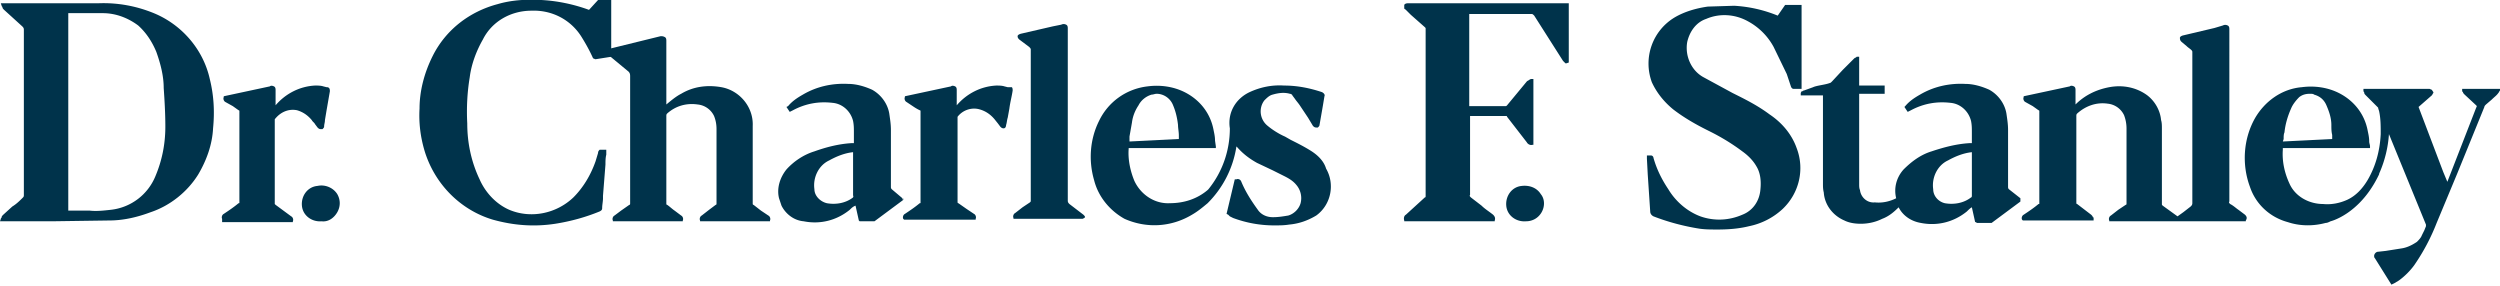
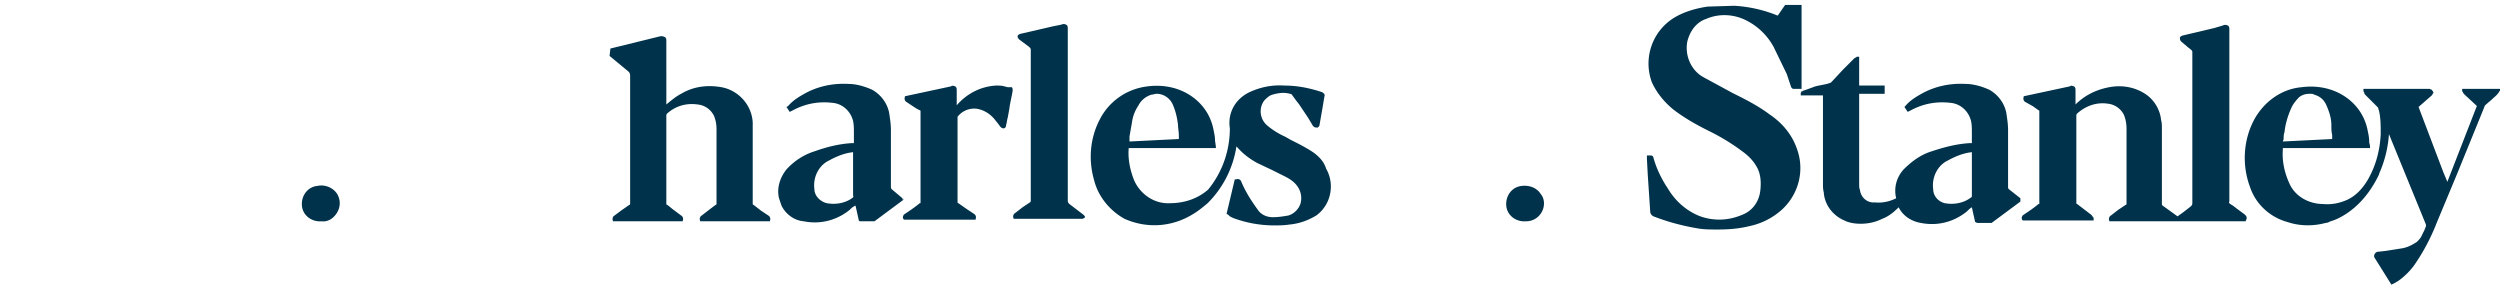
<svg xmlns="http://www.w3.org/2000/svg" viewBox="0 0 303.9 34.8" fill="#00334b">
-   <path d="M18.7 1.6C16.5.7 14.2.3 11.9.4H.1l.1.3c0 .1.1.1.1.2s.1.2.2.3l2.2 2c.1.1.2.2.2.4v20.1c0 .1 0 .2-.1.3-.4.4-.8.8-1.3 1.1l-1.1 1c-.1.1-.2.2-.2.3s-.1.1-.1.2l-.1.3h6.3l7-.1c1.7 0 3.4-.4 5-1 2.4-.8 4.5-2.5 5.8-4.6 1-1.7 1.7-3.6 1.8-5.6.2-2 .1-4-.4-6-.8-3.6-3.4-6.6-6.8-8zm1.4 13.8c0 2.1-.4 4.1-1.2 6a6.64 6.64 0 0 1-5.4 4.1c-.9.1-1.8.2-2.6.1H8.3v-24h4.2c1.6 0 3.1.6 4.3 1.5 1 .9 1.7 2 2.2 3.2.5 1.4.9 2.9.9 4.4.1 1.4.2 3.1.2 4.7zm52.8 2.8c-.1.1-.2.2-.2.4l-.3 1c-.6 1.7-1.5 3.2-2.7 4.4-2.1 2-5.2 2.6-7.8 1.5-1.6-.7-2.9-2.1-3.6-3.7-1-2.1-1.5-4.4-1.5-6.8-.1-1.9 0-3.8.3-5.6.2-1.6.8-3.2 1.6-4.6 1.1-2.2 3.4-3.5 5.9-3.5h0c2.5-.1 4.8 1.1 6.1 3.2.5.8 1 1.7 1.4 2.6.1 0 .2.1.3.1l1.9-.3V0h-1.6l-1.1 1.2C69.7.5 67.7.1 65.8 0c-1.8-.1-3.6 0-5.3.5-3.4.9-6.3 3.1-7.9 6.3-1 2-1.6 4.2-1.6 6.4-.1 1.7.1 3.4.6 5.1 1.2 4 4.3 7.2 8.3 8.4 2.5.7 5 .9 7.6.5 1.9-.3 3.7-.8 5.4-1.5.2-.1.3-.2.3-.4 0-.4.1-.8.1-1.2v-.3l.3-3.8c0-.4 0-.8.1-1.2v-.6h-.8zM171.1.4s-.3 0-.4.2V1c0 .1.1.1.2.2l.6.6 1.7 1.5c.1.1.1.1.1.2v20.3c0 .1 0 .2-.1.2l-2.3 2.1c-.2.1-.3.4-.2.7v.1h11v-.1c.1-.3 0-.5-.2-.7-.5-.4-1-.7-1.4-1.1l-1.3-1c-.1-.1-.2-.2-.1-.3v-9.6h4.4c.1 0 .1.1.1.1l2.4 3.1c.1.2.4.4.7.3h.1v-8h-.3l-.2.1c-.1.1-.2.1-.3.2l-2.4 2.9c-.1.1-.1.1-.2.1h-4.4V1.7h7.6c.1 0 .2.1.3.2l3.5 5.5.3.3h.1l.3-.1V.4h-19.6zm-135 13c.7.2 1.3.6 1.8 1.2.1.2.3.3.4.5l.3.4c.1.1.2.2.4.2h.2c.1-.1.2-.2.2-.3 0-.3.1-.5.1-.8l.2-1.2.4-2.3c0-.1 0-.3-.1-.4s-.2-.1-.3-.1l-.4-.1c-.3-.1-.7-.1-1-.1-1.9.1-3.6 1-4.8 2.4V11c0-.2 0-.4-.2-.5s-.4-.1-.5 0l-5.6 1.2v.1c-.1.2 0 .5.2.6l.9.5.7.5c.1 0 .1.1.1.1v11.1c0 .1 0 .1-.1.1-.6.5-1.2.9-1.8 1.3-.2.1-.3.4-.2.6v.4h8.6v-.1c.1-.2 0-.5-.2-.6l-1.9-1.4-.1-.1V14.5c.7-.9 1.7-1.3 2.7-1.1z" />
  <path d="M38.6 22.6c-1.2.1-2 1.2-1.9 2.4s1.2 2 2.4 1.9h0c.8.1 1.5-.4 1.9-1.1s.4-1.5 0-2.2c-.5-.8-1.5-1.2-2.4-1zm146.4 0c-1.2.1-2 1.2-1.9 2.4s1.2 2 2.4 1.9h0c.8 0 1.5-.4 1.9-1.1s.4-1.6-.1-2.2c-.5-.8-1.4-1.1-2.3-1zM74.1 6.8l2.3 1.9c.2.2.2.4.2.6v15.4c0 .1 0 .2-.1.2l-1 .7-.8.6c-.2.1-.3.4-.2.6v.1H83v-.1c.1-.2 0-.5-.2-.6l-.8-.6c-.3-.2-.6-.5-.9-.7-.1 0-.1-.1-.1-.2V14.1c0-.1 0-.2.1-.3 1-.9 2.3-1.3 3.7-1.1a2.47 2.47 0 0 1 2 1.4c.2.5.3 1 .3 1.6v9c0 .1 0 .2-.1.2l-.8.6-.9.7c-.2.1-.3.4-.2.6v.1h8.5v-.1c.1-.2 0-.5-.2-.6h0l-.9-.6-.9-.7c-.1 0-.1-.1-.1-.2v-9.4c.1-2.3-1.6-4.3-3.8-4.7-1.7-.3-3.4-.1-4.9.8-.6.3-1.2.8-1.8 1.3V5c0-.2 0-.4-.2-.5s-.3-.1-.5-.1l-6.1 1.5-.1.9zm57.8 19.6c0-.1-.1-.2-.2-.3l-1.7-1.3c-.1-.1-.2-.2-.2-.4V3.5c0-.2 0-.4-.2-.5s-.4-.1-.6 0l-1 .2-3.9.9s-.4.1-.4.3.1.3.2.4l1.2.9c.1.1.2.2.2.3v18.4c0 .1 0 .1-.1.2l-.9.6-.9.7c-.2.1-.3.4-.2.6v.1h8.4l.2-.1.1-.1c0 .1 0 .1 0 0zm27.4-8.1c-.8-.5-1.6-.9-2.4-1.3l-.7-.4c-.7-.3-1.5-.8-2.1-1.3-1-.8-1.1-2.2-.4-3.1.3-.3.6-.6 1-.7.7-.2 1.4-.3 2.1-.1.1 0 .3.1.3.2l.3.4c.2.3.4.5.6.8l1 1.5.6 1c.1.1.2.2.4.2h.2c.1-.1.2-.2.2-.3l.4-2.3.2-1.2c.1-.2-.1-.4-.3-.5-1.5-.5-3-.8-4.6-.8-1.5-.1-2.9.2-4.2.8-1.7.8-2.7 2.5-2.4 4.4h0c0 2.7-.9 5.3-2.6 7.4l-.1.1c-1.3 1.1-2.9 1.6-4.6 1.6-1.8.1-3.5-1-4.3-2.7-.5-1.2-.8-2.6-.7-3.9V18h10.6v-.2l-.1-.7c0-.5-.1-.9-.2-1.4-.4-2-1.7-3.6-3.5-4.5-1.4-.7-3-.9-4.5-.7-2.6.3-4.8 1.9-5.9 4.2-1.1 2.2-1.3 4.8-.6 7.2.5 2 1.9 3.7 3.7 4.7 2.7 1.2 5.7 1 8.2-.5.7-.4 1.3-.9 1.9-1.4a12.37 12.37 0 0 0 3.5-6.9l.1.1c.7.8 1.5 1.4 2.4 1.9l1.9.9 1.4.7c.6.3 1.1.6 1.5 1.1a2.47 2.47 0 0 1 .5 2.2c-.2.7-.8 1.3-1.5 1.5-.6.1-1.2.2-1.8.2h-.1c-.7 0-1.4-.3-1.8-.9-.8-1.1-1.5-2.2-2-3.4-.1-.3-.4-.4-.6-.3h-.2l-1 4.2.2.1.2.2.4.2a14.26 14.26 0 0 0 5 .9c.6 0 1.2 0 1.8-.1 1.2-.1 2.3-.5 3.3-1.1 1.8-1.3 2.3-3.8 1.2-5.7-.3-1-1.1-1.7-1.9-2.2zm-22-1.7l.3-1.7c.1-.8.4-1.5.8-2.1.3-.6.9-1.1 1.6-1.3.2 0 .4-.1.6-.1.9 0 1.7.6 2 1.4.3.7.5 1.5.6 2.4 0 .4.1.8.1 1.3v.4l-6 .3v-.6zm-14.8-6l-.4-.1c-.3-.1-.7-.1-1-.1-1.9.1-3.6 1-4.8 2.4V11c0-.2 0-.4-.2-.5s-.4-.1-.5 0l-5.6 1.2v.1c-.1.2 0 .5.2.6l.9.6c.3.2.5.3.7.4.1 0 .1.1.1.1v11.1c0 .1 0 .1-.1.1-.6.5-1.2.9-1.8 1.3-.2.1-.3.4-.2.6l.1.1h8.7v-.1c.1-.2 0-.5-.2-.6l-.9-.6-1-.7c-.1 0-.1-.1-.1-.2V14.2c.6-.8 1.7-1.2 2.7-.9.7.2 1.3.6 1.8 1.2l.4.5.3.4c.1.1.2.2.4.2.3 0 .3-.4.3-.4.1-.3.1-.6.2-.9l.2-1.1c.1-.8.3-1.5.4-2.2 0-.1 0-.3-.1-.4h-.5zm150.4 15.5h0l-.8-.6c-.3-.2-.6-.5-1-.7-.1-.1-.2-.2-.1-.3V3.6c0-.2 0-.4-.2-.5s-.4-.1-.6 0l-1 .3-3.8.9s-.5.1-.4.4c0 .2.1.3.2.4l.6.5c.2.2.4.3.6.5 0 0 .1.1.1.2v18.4c0 .2-.1.3-.2.4l-.9.7-.7.5-1.8-1.3c-.1-.1-.1-.1-.1-.2v-9.2c0-.3 0-.7-.1-1-.1-1.2-.8-2.4-1.8-3.1-1.3-.9-2.9-1.2-4.5-.9s-3 1-4.1 2.1V11c0-.2 0-.4-.2-.5s-.4-.1-.5 0l-5.6 1.2v.1c-.1.2 0 .5.2.6l.9.5.7.5c.1 0 .1.1.1.1v11.2c0 .1 0 .1-.1.1-.6.5-1.2.9-1.8 1.3-.2.1-.3.4-.2.6l.1.1h8.6v-.3s0-.1-.1-.1c0-.1-.1-.2-.2-.3l-1.7-1.3c-.1 0-.1-.1-.1-.2V14.1c0-.1 0-.2.1-.3 1-.9 2.3-1.4 3.7-1.2a2.47 2.47 0 0 1 2 1.4 4.53 4.53 0 0 1 .3 1.6v9.1c0 .1 0 .2-.1.2l-.9.6-.9.7c-.2.1-.3.4-.2.6v.1H273v-.1c.2-.3.1-.5-.1-.7zm31-15.3h-4.6v.3l.1.1c0 .1.1.2.2.3l1.4 1.3c.1.1.1.1 0 .3l-3.5 9-.5-1.2-3-7.9 1.6-1.4c.1-.1.1-.2.2-.3v-.1l-.2-.3c-.1 0-.2-.1-.3-.1h-8v.3s.1.1.1.2.1.2.2.3L289 13c.1.1.1.1.1.2l.1.3c.2.9.2 1.8.2 2.8-.1 2-.6 3.9-1.6 5.6-.6 1-1.4 1.9-2.5 2.4-.9.4-1.9.6-2.9.5-1.7 0-3.4-.9-4.1-2.5-.6-1.3-.9-2.7-.8-4.1V18h10.6v-.2c0-.2-.1-.4-.1-.6 0-.5-.1-.9-.2-1.4-.4-2-1.7-3.6-3.5-4.5-1.4-.7-3-.9-4.5-.7-2.4.2-4.5 1.7-5.7 3.8-1.4 2.5-1.6 5.6-.6 8.3.7 2.1 2.4 3.7 4.6 4.3 1.5.5 3.1.5 4.6.1.2 0 .4-.1.6-.2h0s3.4-.8 5.7-5.3l.2-.4c0-.1.1-.3.1-.3.6-1.4 1-3 1.1-4.6l4.5 11v.2l-.2.5-.3.6c-.1.3-.4.6-.6.8-.6.4-1.2.7-1.9.8l-1.9.3-.9.1c-.3 0-.5.3-.5.5 0 .1 0 .2.1.3l2 3.2.4-.2.5-.3c.7-.5 1.4-1.2 1.9-1.9a24.91 24.91 0 0 0 2.7-5.1l2.5-6L302 13c0-.1.1-.2.2-.3l.7-.6c.3-.3.6-.5.8-.8.1-.1.1-.2.2-.3l.1-.1-.1-.1zm-26.3 6.1c0-.3 0-.6.1-.8.1-1 .4-2 .8-2.9.2-.5.6-1 1-1.4.4-.3.8-.4 1.3-.4.2 0 .4 0 .5.1.7.2 1.2.6 1.5 1.3s.6 1.5.6 2.4c0 .4 0 .8.1 1.2v.5l-6 .3.1-.3z" />
  <path d="M245.6 24.3v-.2l-1.4-1.1c-.1-.1-.1-.2-.1-.3v-6.9c0-.7-.1-1.3-.2-2-.2-1.2-1-2.3-2.1-2.9-.9-.4-1.9-.7-2.9-.7-1.9-.1-3.8.3-5.5 1.3-.7.4-1.3.8-1.8 1.4l-.1.1.4.6.4-.2c1.5-.8 3.1-1.1 4.8-.9 1.2.1 2.2 1 2.5 2.2.1.5.1.9.1 1.4v1.3h-.3c-1.6.1-3.1.5-4.6 1-1.3.4-2.4 1.2-3.4 2.2-.9 1-1.2 2.3-.9 3.5-.8.4-1.7.6-2.6.5-.9.1-1.7-.6-1.8-1.5-.1-.2-.1-.5-.1-.7v-11h3.1v-1H226V6.9h-.3l-.1.1c-.1 0-.2.1-.3.2L224 8.5l-1.3 1.4c-.1.1-.2.2-.3.2-.5.2-1.6.3-2 .5l-1.1.4c-.1 0-.2.1-.2.1h-.1l-.1.2v.3h2.7v10.7c0 .4 0 .7.1 1.1.1 1.5 1.1 2.8 2.5 3.4.6.3 1.3.4 2 .4.9 0 1.8-.2 2.6-.6.8-.3 1.4-.8 2-1.4.5 1 1.5 1.7 2.7 1.9 2 .4 4-.1 5.6-1.4.2-.2.4-.4.6-.5h0l.4 1.8h.1l.1.1h1.8l3.5-2.6v-.2zm-6-.3h0c-.9.7-2.1.9-3.2.7-.8-.2-1.4-.9-1.4-1.7-.2-1.4.5-2.9 1.8-3.5.9-.5 1.9-.9 2.9-1v5.3s0 .2-.1.2h0zm-129.9.3v-.2l-1.3-1.1c-.1-.1-.1-.2-.1-.3v-6.9c0-.7-.1-1.3-.2-2-.2-1.2-1-2.3-2.1-2.9-.9-.4-1.9-.7-2.9-.7-1.9-.1-3.8.3-5.5 1.3-.7.4-1.3.8-1.8 1.4l-.2.1.4.6.4-.2c1.5-.8 3.1-1.1 4.8-.9 1.2.1 2.2 1 2.5 2.2.1.5.1.9.1 1.4v1.3h-.3c-1.6.1-3.1.5-4.5 1-1.3.4-2.5 1.2-3.4 2.2-.8 1-1.2 2.3-.9 3.5l.3.9c.5 1 1.5 1.8 2.7 1.9 2 .4 4-.1 5.6-1.4.2-.2.4-.4.7-.5h0l.4 1.8.1.1h1.8l3.5-2.6v-.2l-.1.2zm-6-.3h0c-.9.7-2.1.9-3.2.7-.8-.2-1.5-.9-1.5-1.7-.2-1.4.5-2.9 1.8-3.5.9-.5 1.9-.9 2.9-1v5.3c.1 0 0 .1 0 .2h0zM207.4 2.3c1.6-.7 3.5-.6 5.1.3a7.71 7.71 0 0 1 3.1 3.1l1.6 3.3.5 1.5c.1.3.3.3.3.3h1V.6h-2l-.9 1.3c-1.7-.7-3.5-1.1-5.3-1.2l-3.2.1c-1.4.2-2.8.6-4 1.3-2.7 1.6-3.9 4.9-2.8 7.9.6 1.3 1.5 2.4 2.6 3.3 1.3 1 2.7 1.8 4.1 2.5l.4.2c1.4.7 2.7 1.5 3.9 2.4.7.5 1.3 1.1 1.7 1.8.5.8.6 1.8.5 2.8-.1 1.4-.9 2.6-2.2 3.1-1.6.7-3.4.8-5.1.2-1.6-.6-3-1.8-3.9-3.3-.8-1.2-1.4-2.4-1.8-3.8 0-.1-.1-.3-.3-.3h-.5v.4l.1 1.9.3 4.5c0 .3.2.5.4.6 1.8.7 3.7 1.2 5.6 1.5.7.1 1.5.1 2.2.1 1.3 0 2.6-.1 3.8-.4a8.49 8.49 0 0 0 4.1-2.1c2-1.9 2.7-4.8 1.7-7.4-.6-1.7-1.8-3.1-3.3-4.1h0c-1.2-.9-2.5-1.6-3.9-2.3l-.6-.3-3.5-1.9c-1.5-.8-2.3-2.6-2-4.3.3-1.3 1.1-2.4 2.3-2.8z" />
</svg>